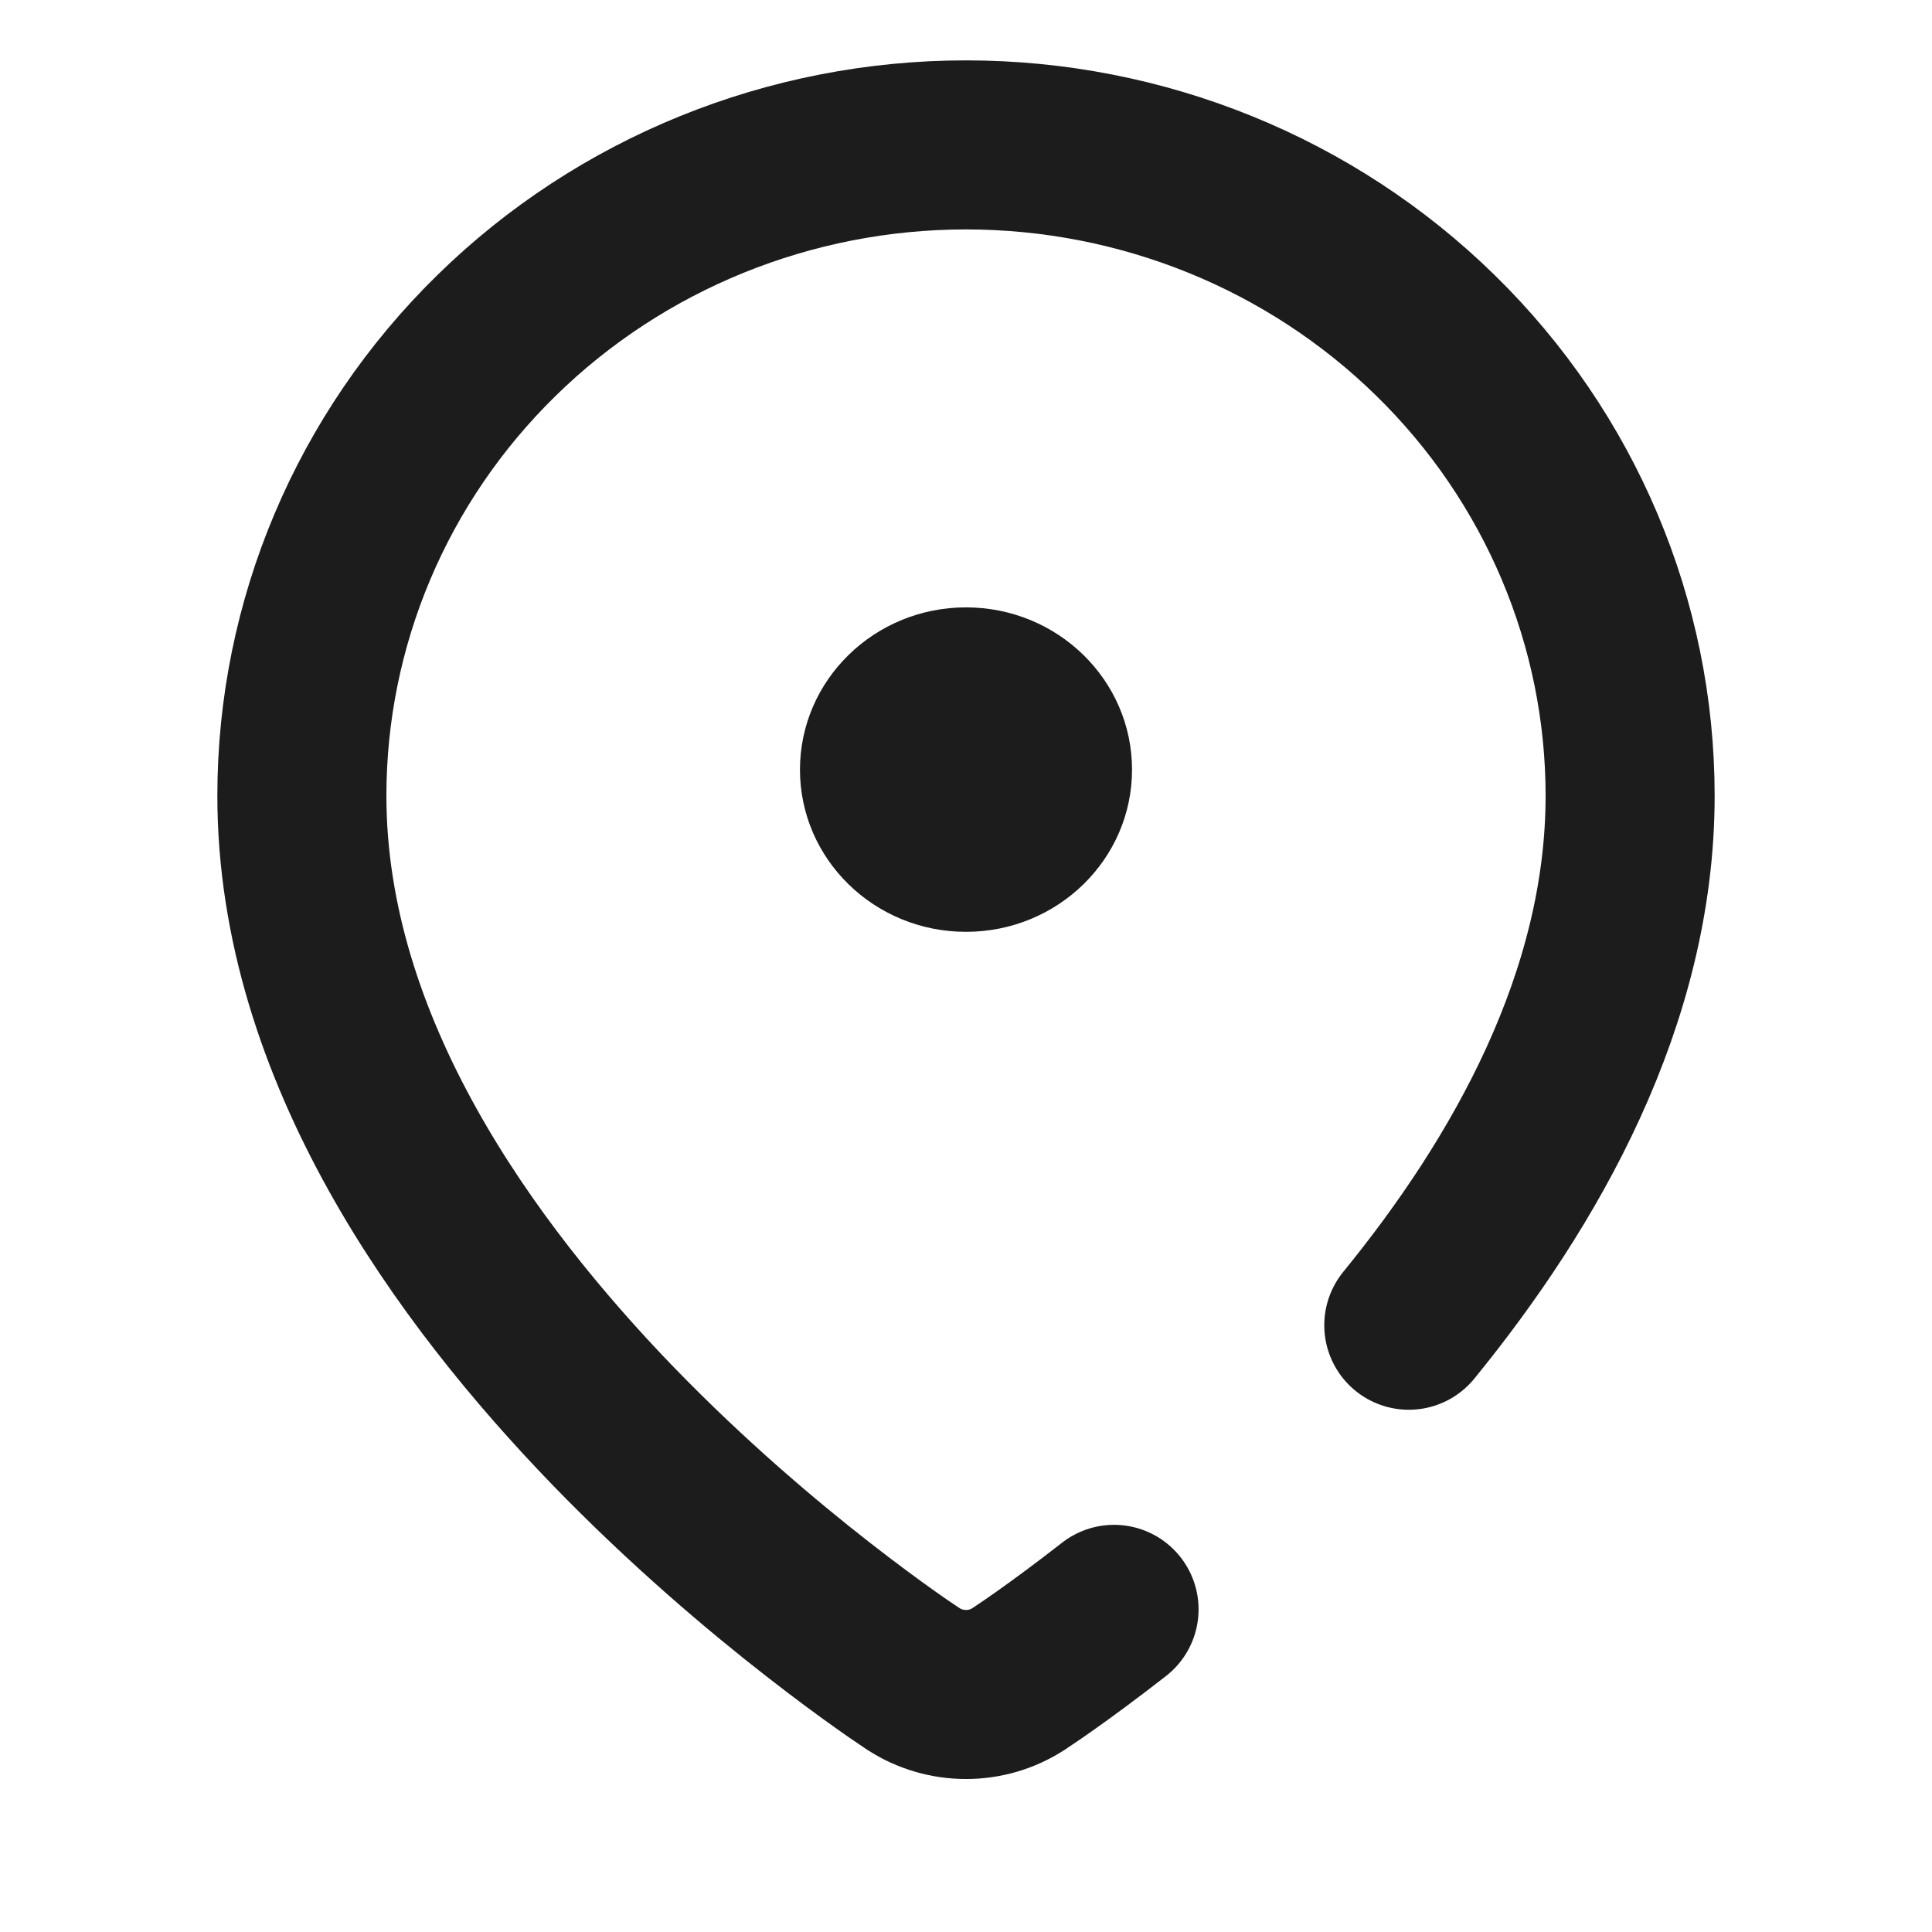
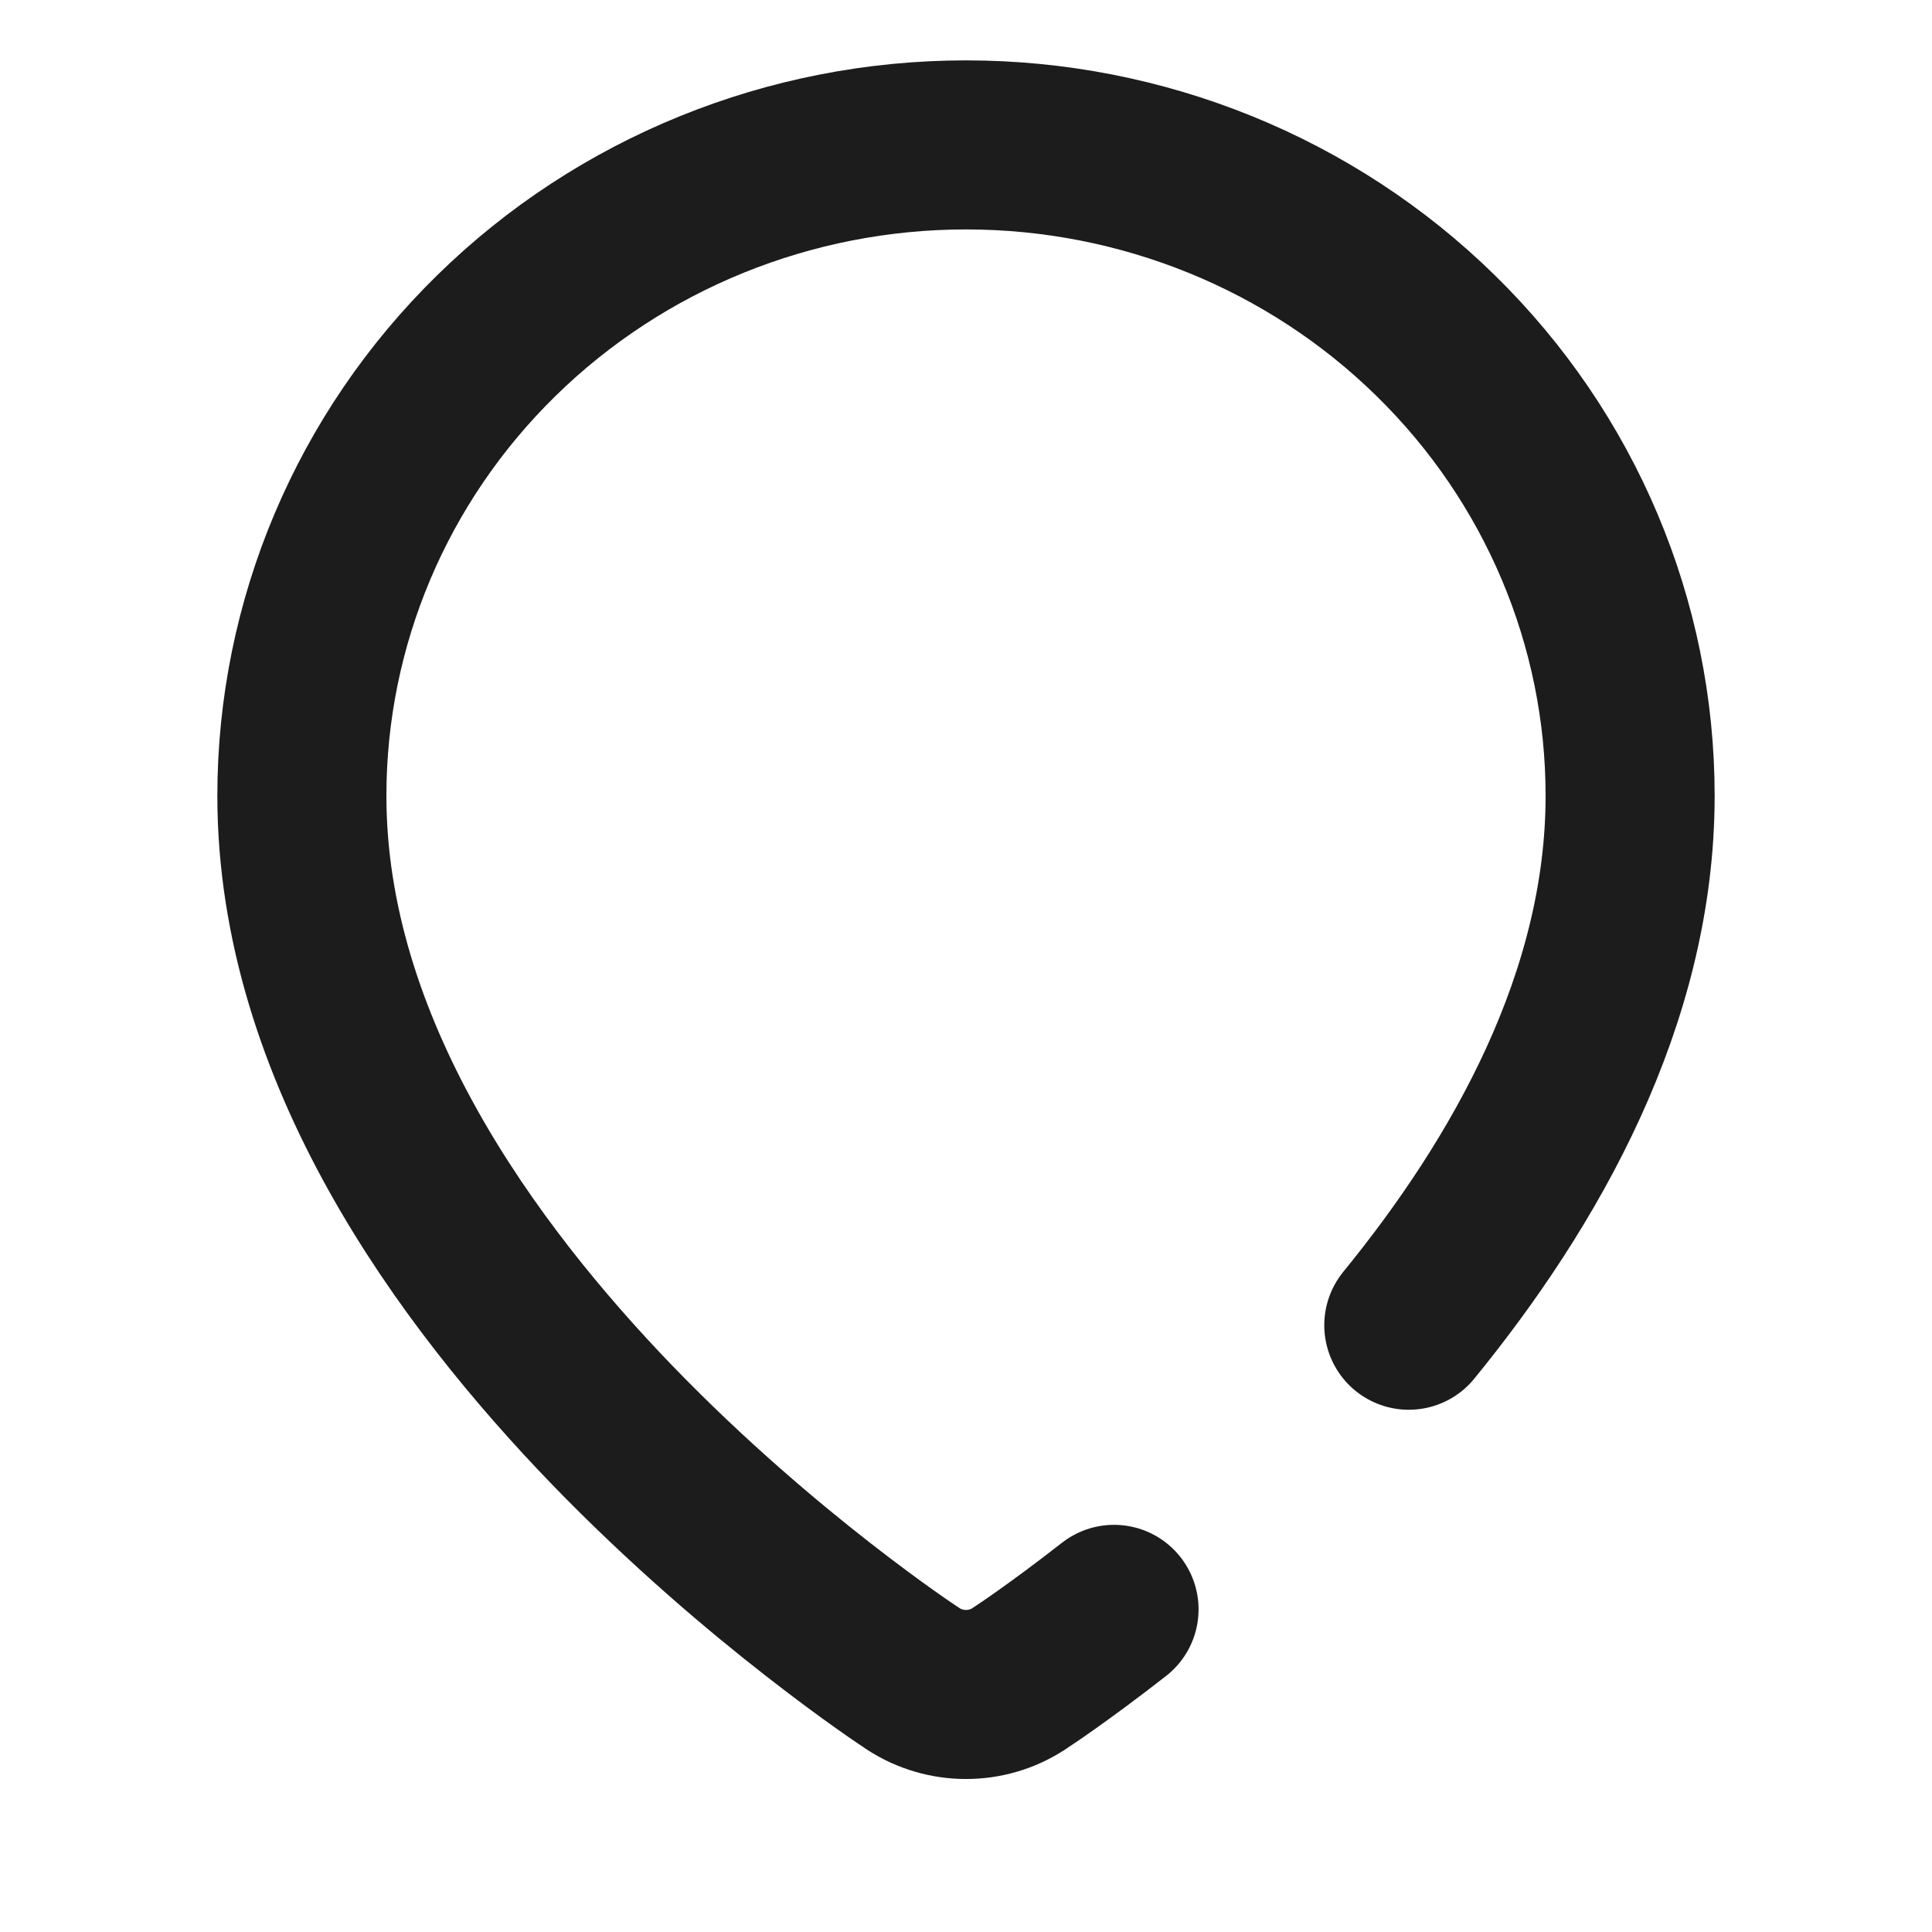
<svg xmlns="http://www.w3.org/2000/svg" width="16" height="16" viewBox="0 0 16 16" fill="none">
  <path d="M9.226 13.328C8.994 13.509 8.8 13.651 8.663 13.748C8.594 13.797 8.539 13.835 8.5 13.861C8.481 13.874 8.466 13.884 8.455 13.891L8.442 13.9L8.438 13.903L8.437 13.903M8.436 13.904C8.172 14.076 7.828 14.076 7.564 13.904L7.562 13.903L7.558 13.9L7.545 13.891C7.534 13.884 7.519 13.874 7.5 13.861C7.461 13.835 7.406 13.797 7.337 13.748C7.2 13.651 7.006 13.509 6.774 13.328C6.312 12.968 5.693 12.446 5.072 11.804C3.863 10.552 2.5 8.696 2.5 6.59C2.5 5.16 3.079 3.789 4.111 2.779C5.142 1.768 6.541 1.2 8 1.2C9.459 1.2 10.858 1.768 11.889 2.779C12.921 3.789 13.5 5.16 13.5 6.59C13.5 8.271 12.632 9.792 11.667 10.975" stroke="#1C1C1C" stroke-width="1.4" stroke-linecap="round" stroke-linejoin="round" />
-   <path fill-rule="evenodd" clip-rule="evenodd" d="M6.625 6.374C6.625 5.632 7.241 5.03 8 5.03C8.759 5.03 9.375 5.632 9.375 6.374C9.375 7.116 8.759 7.717 8 7.717C7.241 7.717 6.625 7.116 6.625 6.374Z" fill="#1C1C1C" />
</svg>